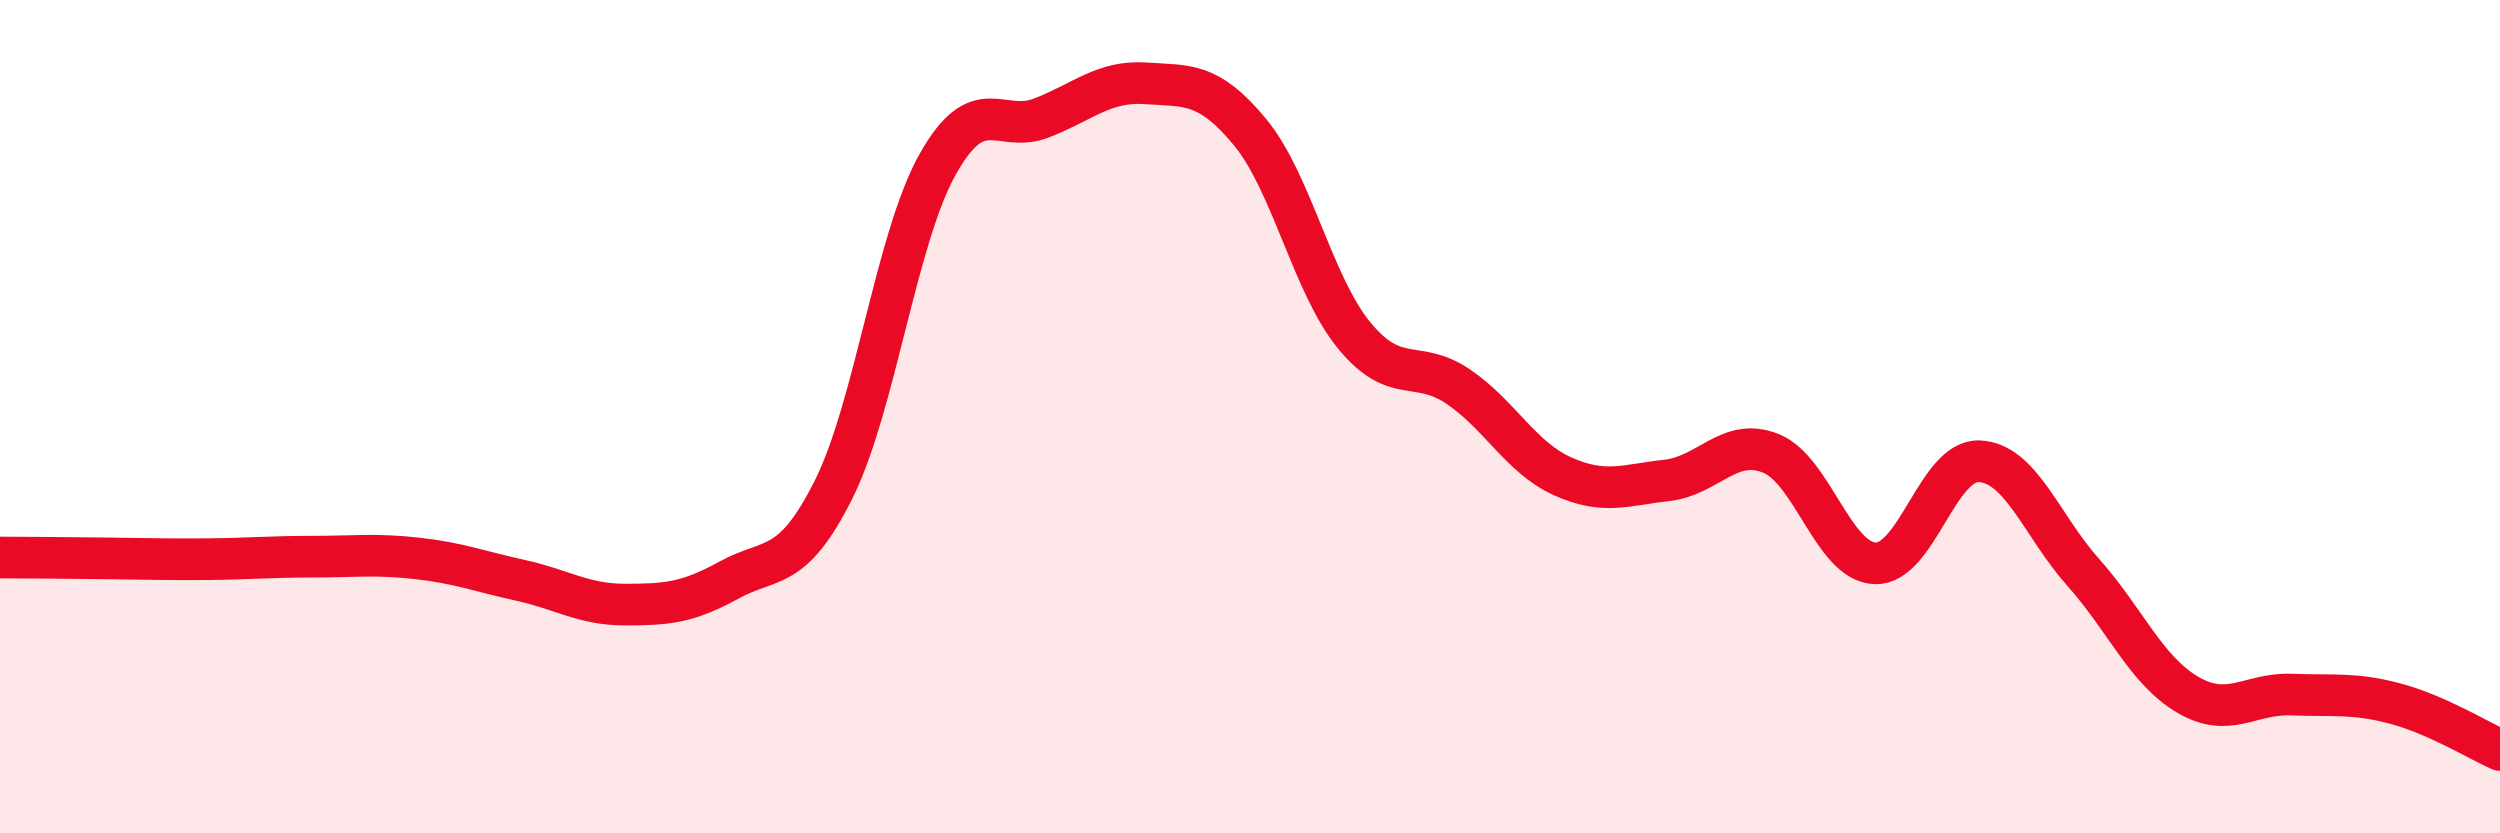
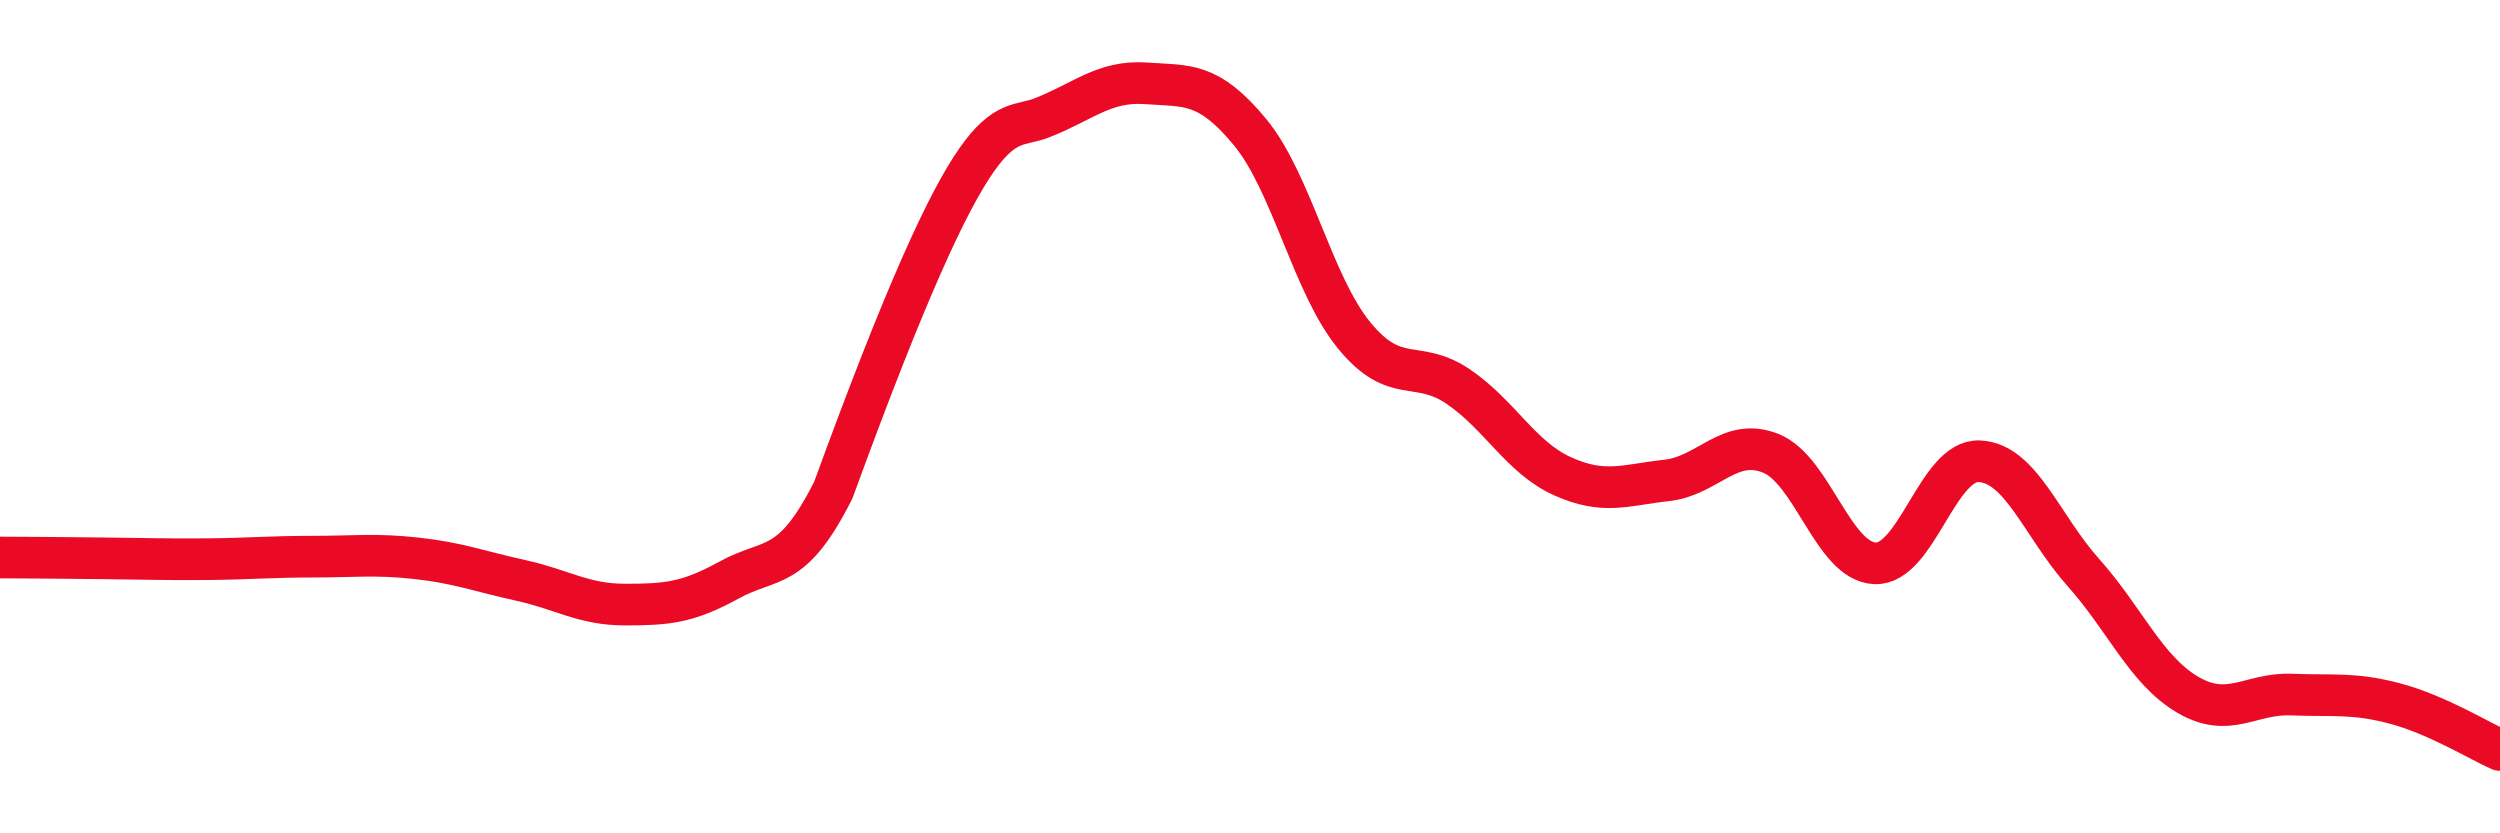
<svg xmlns="http://www.w3.org/2000/svg" width="60" height="20" viewBox="0 0 60 20">
-   <path d="M 0,13.38 C 0.5,13.38 1.5,13.39 2.5,13.4 C 3.5,13.41 4,13.43 5,13.42 C 6,13.41 6.5,13.36 7.5,13.36 C 8.5,13.36 9,13.29 10,13.4 C 11,13.51 11.5,13.71 12.5,13.93 C 13.5,14.15 14,14.51 15,14.51 C 16,14.51 16.5,14.47 17.5,13.92 C 18.5,13.37 19,13.75 20,11.76 C 21,9.77 21.5,5.74 22.5,3.95 C 23.5,2.16 24,3.22 25,2.83 C 26,2.44 26.5,1.93 27.5,2 C 28.5,2.07 29,1.96 30,3.17 C 31,4.38 31.5,6.83 32.5,8.05 C 33.5,9.27 34,8.6 35,9.28 C 36,9.96 36.5,10.98 37.5,11.43 C 38.5,11.88 39,11.64 40,11.53 C 41,11.42 41.5,10.48 42.5,10.88 C 43.5,11.28 44,13.48 45,13.52 C 46,13.56 46.5,11.03 47.5,11.07 C 48.5,11.11 49,12.62 50,13.74 C 51,14.86 51.5,16.08 52.5,16.67 C 53.5,17.26 54,16.63 55,16.67 C 56,16.71 56.5,16.62 57.5,16.89 C 58.5,17.16 59.5,17.78 60,18L60 20L0 20Z" fill="#EB0A25" opacity="0.1" stroke-linecap="round" stroke-linejoin="round" />
-   <path d="M 0,13.38 C 0.5,13.38 1.5,13.39 2.5,13.4 C 3.5,13.41 4,13.43 5,13.42 C 6,13.41 6.5,13.36 7.5,13.36 C 8.5,13.36 9,13.29 10,13.4 C 11,13.51 11.5,13.71 12.5,13.93 C 13.5,14.15 14,14.51 15,14.51 C 16,14.51 16.5,14.47 17.5,13.92 C 18.5,13.37 19,13.75 20,11.76 C 21,9.77 21.5,5.74 22.5,3.95 C 23.5,2.16 24,3.22 25,2.83 C 26,2.44 26.5,1.93 27.5,2 C 28.5,2.07 29,1.96 30,3.17 C 31,4.38 31.5,6.83 32.5,8.05 C 33.5,9.27 34,8.6 35,9.28 C 36,9.96 36.5,10.98 37.5,11.43 C 38.5,11.88 39,11.64 40,11.53 C 41,11.42 41.5,10.48 42.5,10.88 C 43.5,11.28 44,13.48 45,13.52 C 46,13.56 46.5,11.03 47.5,11.07 C 48.5,11.11 49,12.62 50,13.74 C 51,14.86 51.5,16.08 52.5,16.67 C 53.5,17.26 54,16.63 55,16.67 C 56,16.71 56.5,16.62 57.5,16.89 C 58.5,17.16 59.5,17.78 60,18" stroke="#EB0A25" stroke-width="1" fill="none" stroke-linecap="round" stroke-linejoin="round" />
+   <path d="M 0,13.38 C 0.5,13.38 1.5,13.39 2.5,13.4 C 3.5,13.41 4,13.43 5,13.42 C 6,13.41 6.5,13.36 7.5,13.36 C 8.5,13.36 9,13.29 10,13.4 C 11,13.51 11.5,13.71 12.5,13.93 C 13.5,14.15 14,14.51 15,14.51 C 16,14.51 16.5,14.47 17.5,13.92 C 18.5,13.37 19,13.75 20,11.76 C 23.5,2.16 24,3.22 25,2.83 C 26,2.44 26.5,1.93 27.5,2 C 28.5,2.07 29,1.96 30,3.17 C 31,4.38 31.5,6.83 32.5,8.05 C 33.5,9.27 34,8.6 35,9.28 C 36,9.96 36.5,10.98 37.5,11.43 C 38.5,11.88 39,11.64 40,11.53 C 41,11.42 41.5,10.48 42.5,10.88 C 43.5,11.28 44,13.48 45,13.52 C 46,13.56 46.5,11.03 47.5,11.07 C 48.5,11.11 49,12.62 50,13.74 C 51,14.86 51.5,16.08 52.5,16.67 C 53.5,17.26 54,16.63 55,16.67 C 56,16.71 56.5,16.62 57.5,16.89 C 58.5,17.16 59.5,17.78 60,18" stroke="#EB0A25" stroke-width="1" fill="none" stroke-linecap="round" stroke-linejoin="round" />
</svg>